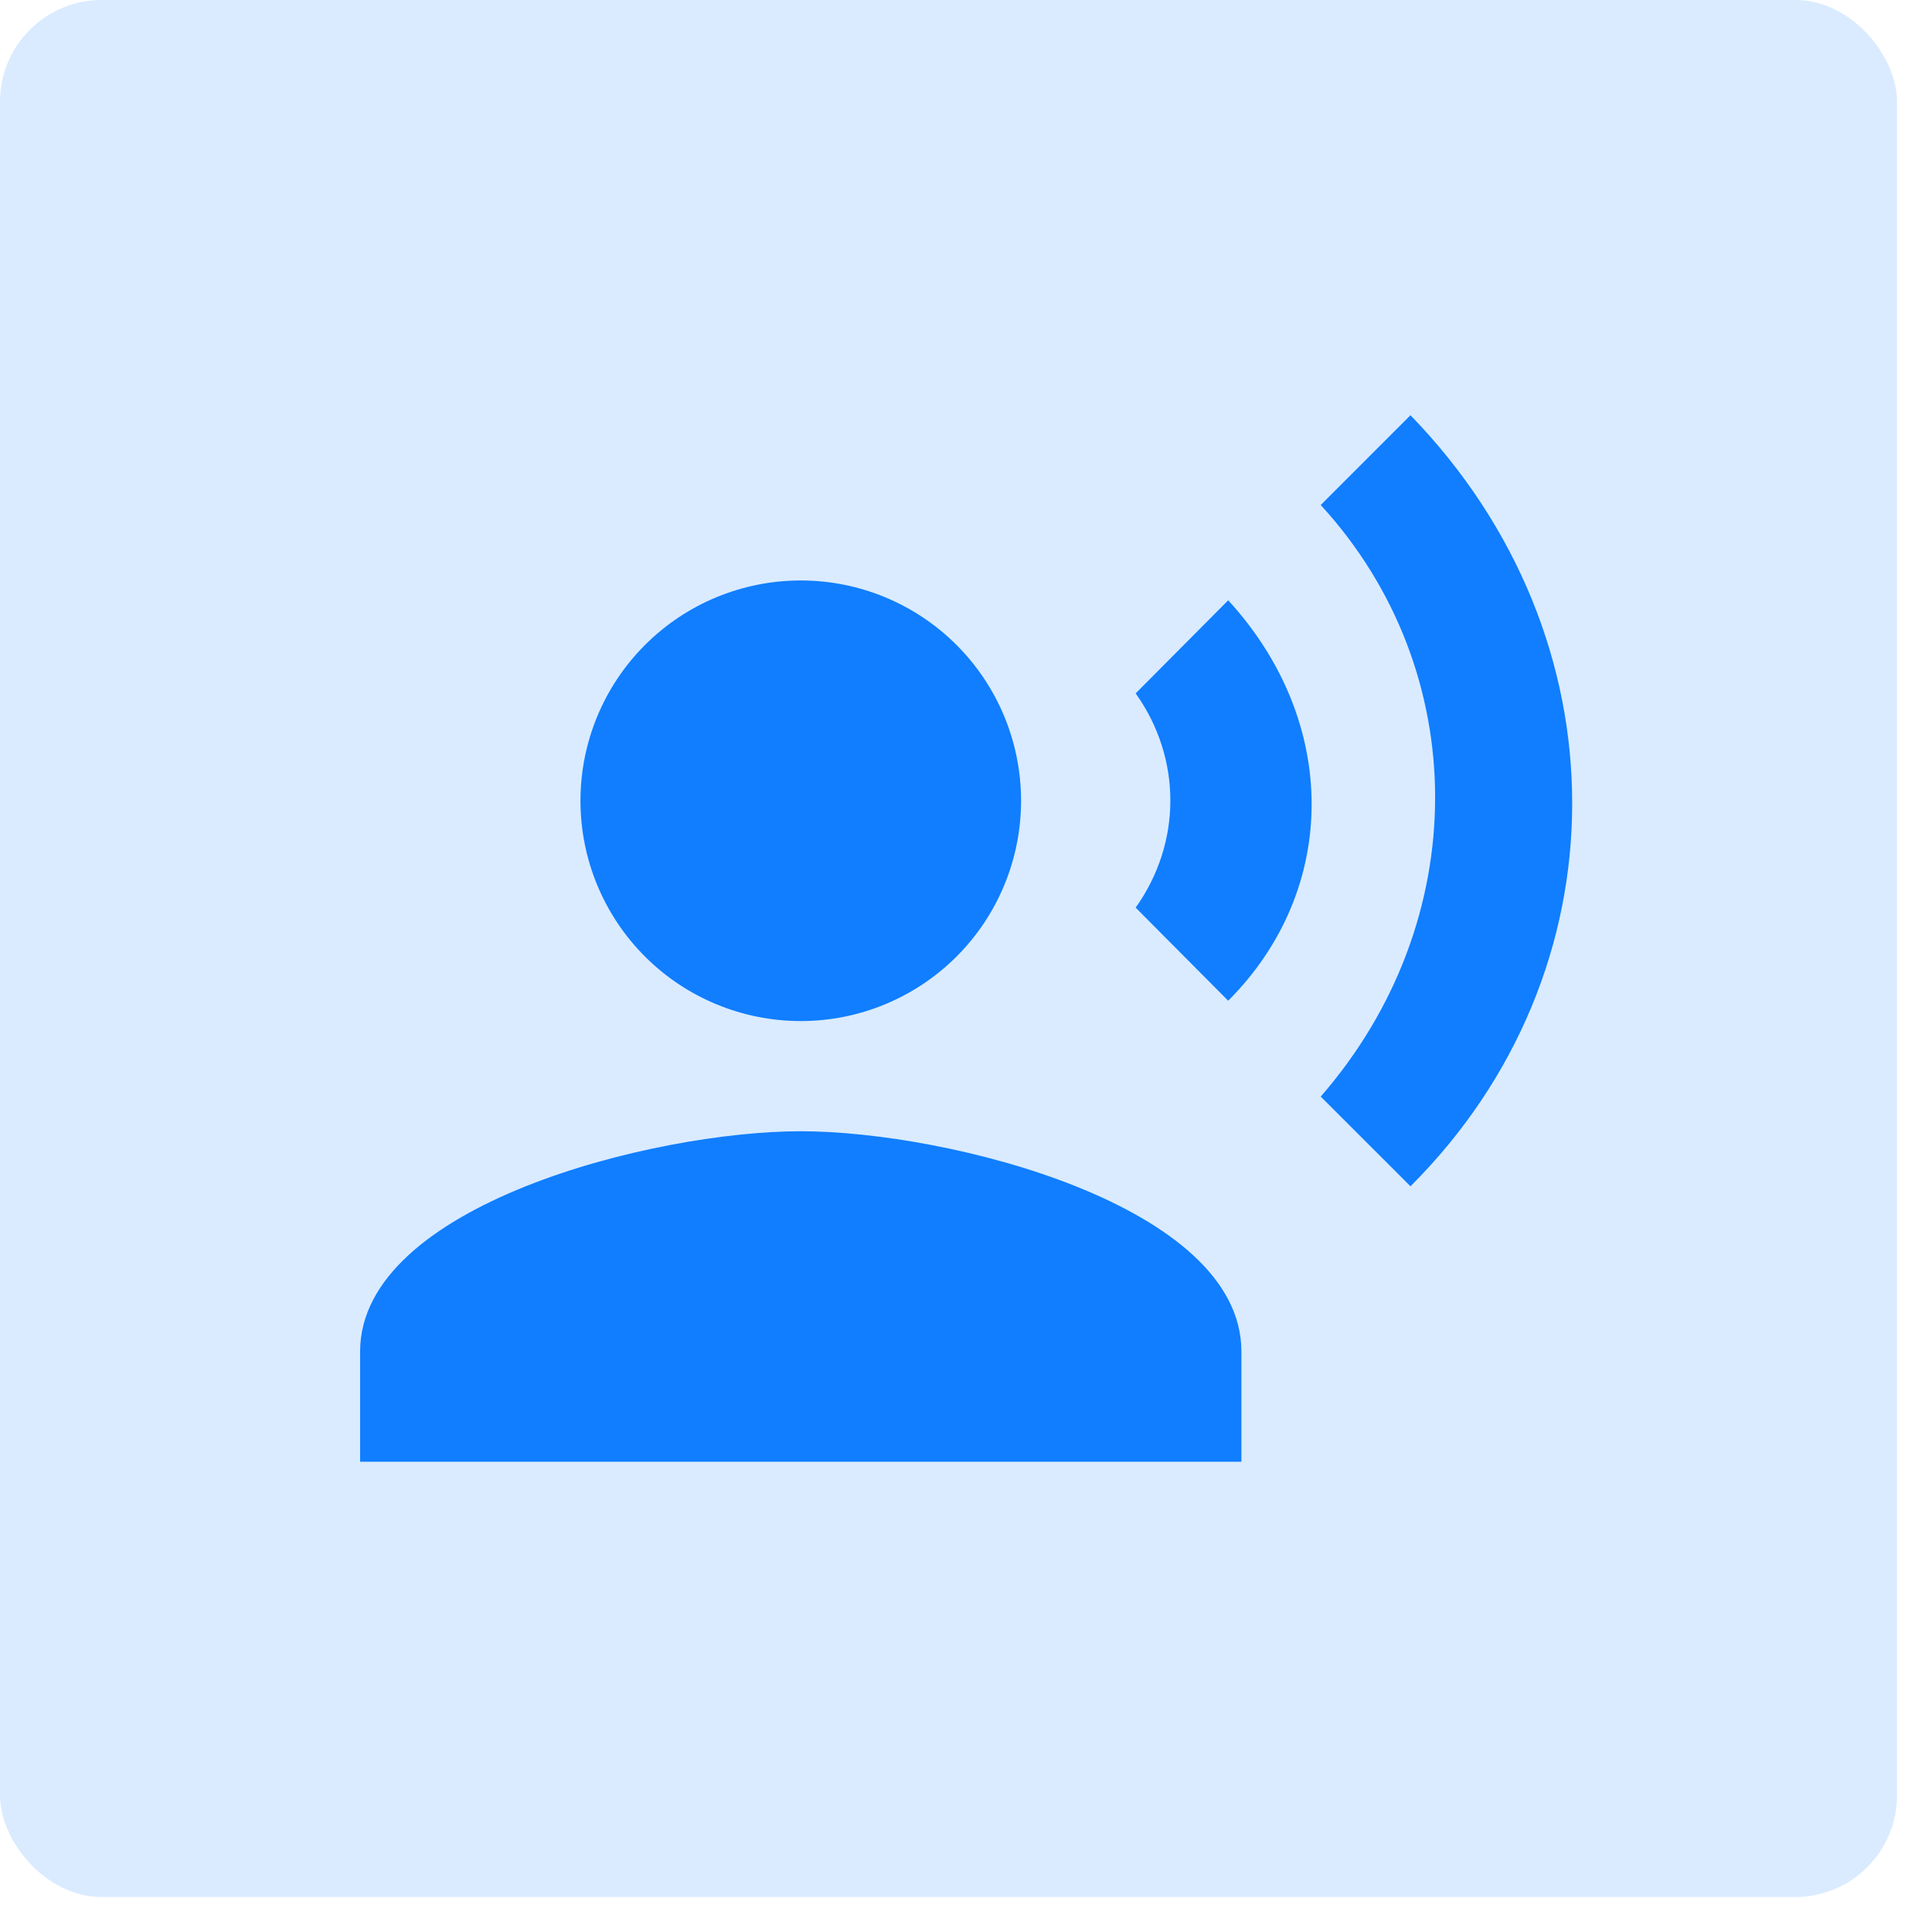
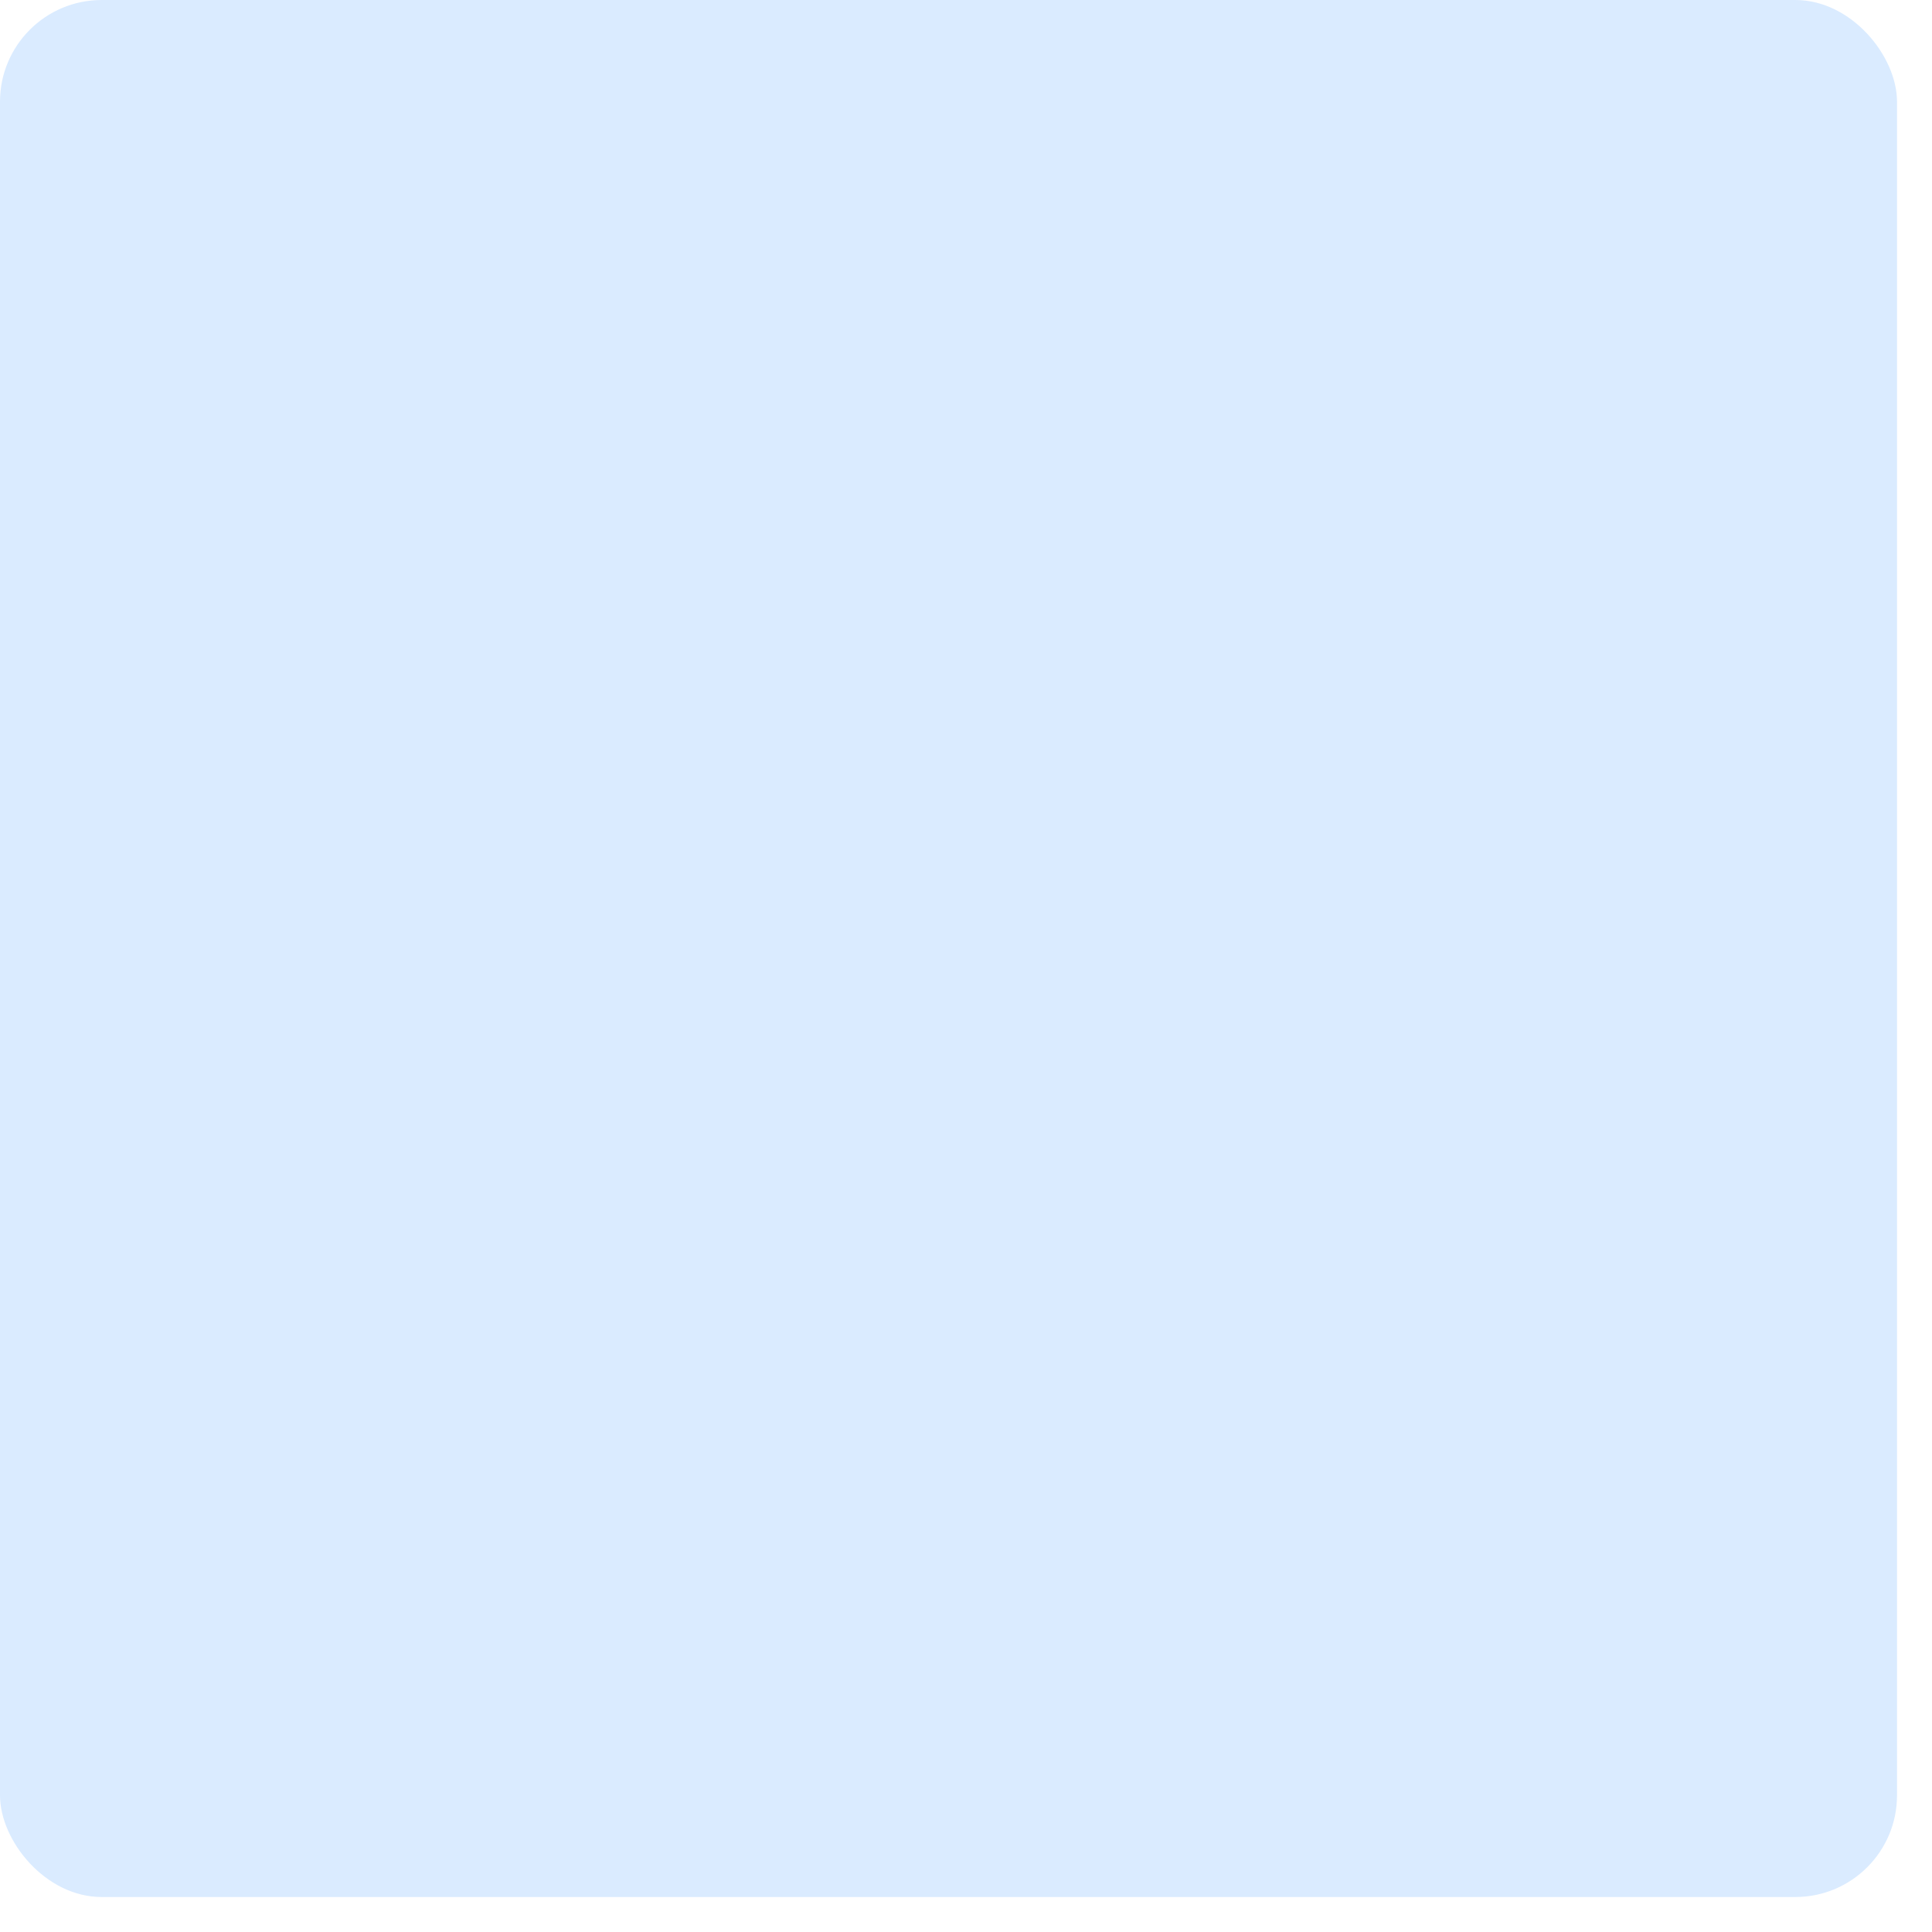
<svg xmlns="http://www.w3.org/2000/svg" width="38" height="38" viewBox="0 0 38 38" fill="none">
  <rect width="37.312" height="37.312" rx="2" fill="#DAEBFF" />
-   <path d="M15.75 11.417C16.899 11.417 18.001 11.873 18.814 12.686C19.627 13.499 20.083 14.601 20.083 15.75C20.083 16.899 19.627 18.002 18.814 18.814C18.001 19.627 16.899 20.083 15.75 20.083C14.601 20.083 13.498 19.627 12.686 18.814C11.873 18.002 11.417 16.899 11.417 15.75C11.417 14.601 11.873 13.499 12.686 12.686C13.498 11.873 14.601 11.417 15.75 11.417ZM15.75 22.25C18.642 22.25 24.417 23.702 24.417 26.583V28.75H7.083V26.583C7.083 23.702 12.857 22.25 15.75 22.25ZM24.157 11.807C26.345 14.19 26.345 17.494 24.157 19.683L22.337 17.852C23.247 16.573 23.247 14.916 22.337 13.638L24.157 11.807ZM27.742 8.167C32 12.554 31.967 19.119 27.742 23.333L25.977 21.568C28.977 18.123 28.977 13.204 25.977 9.933L27.742 8.167Z" fill="#107EFF" />
</svg>